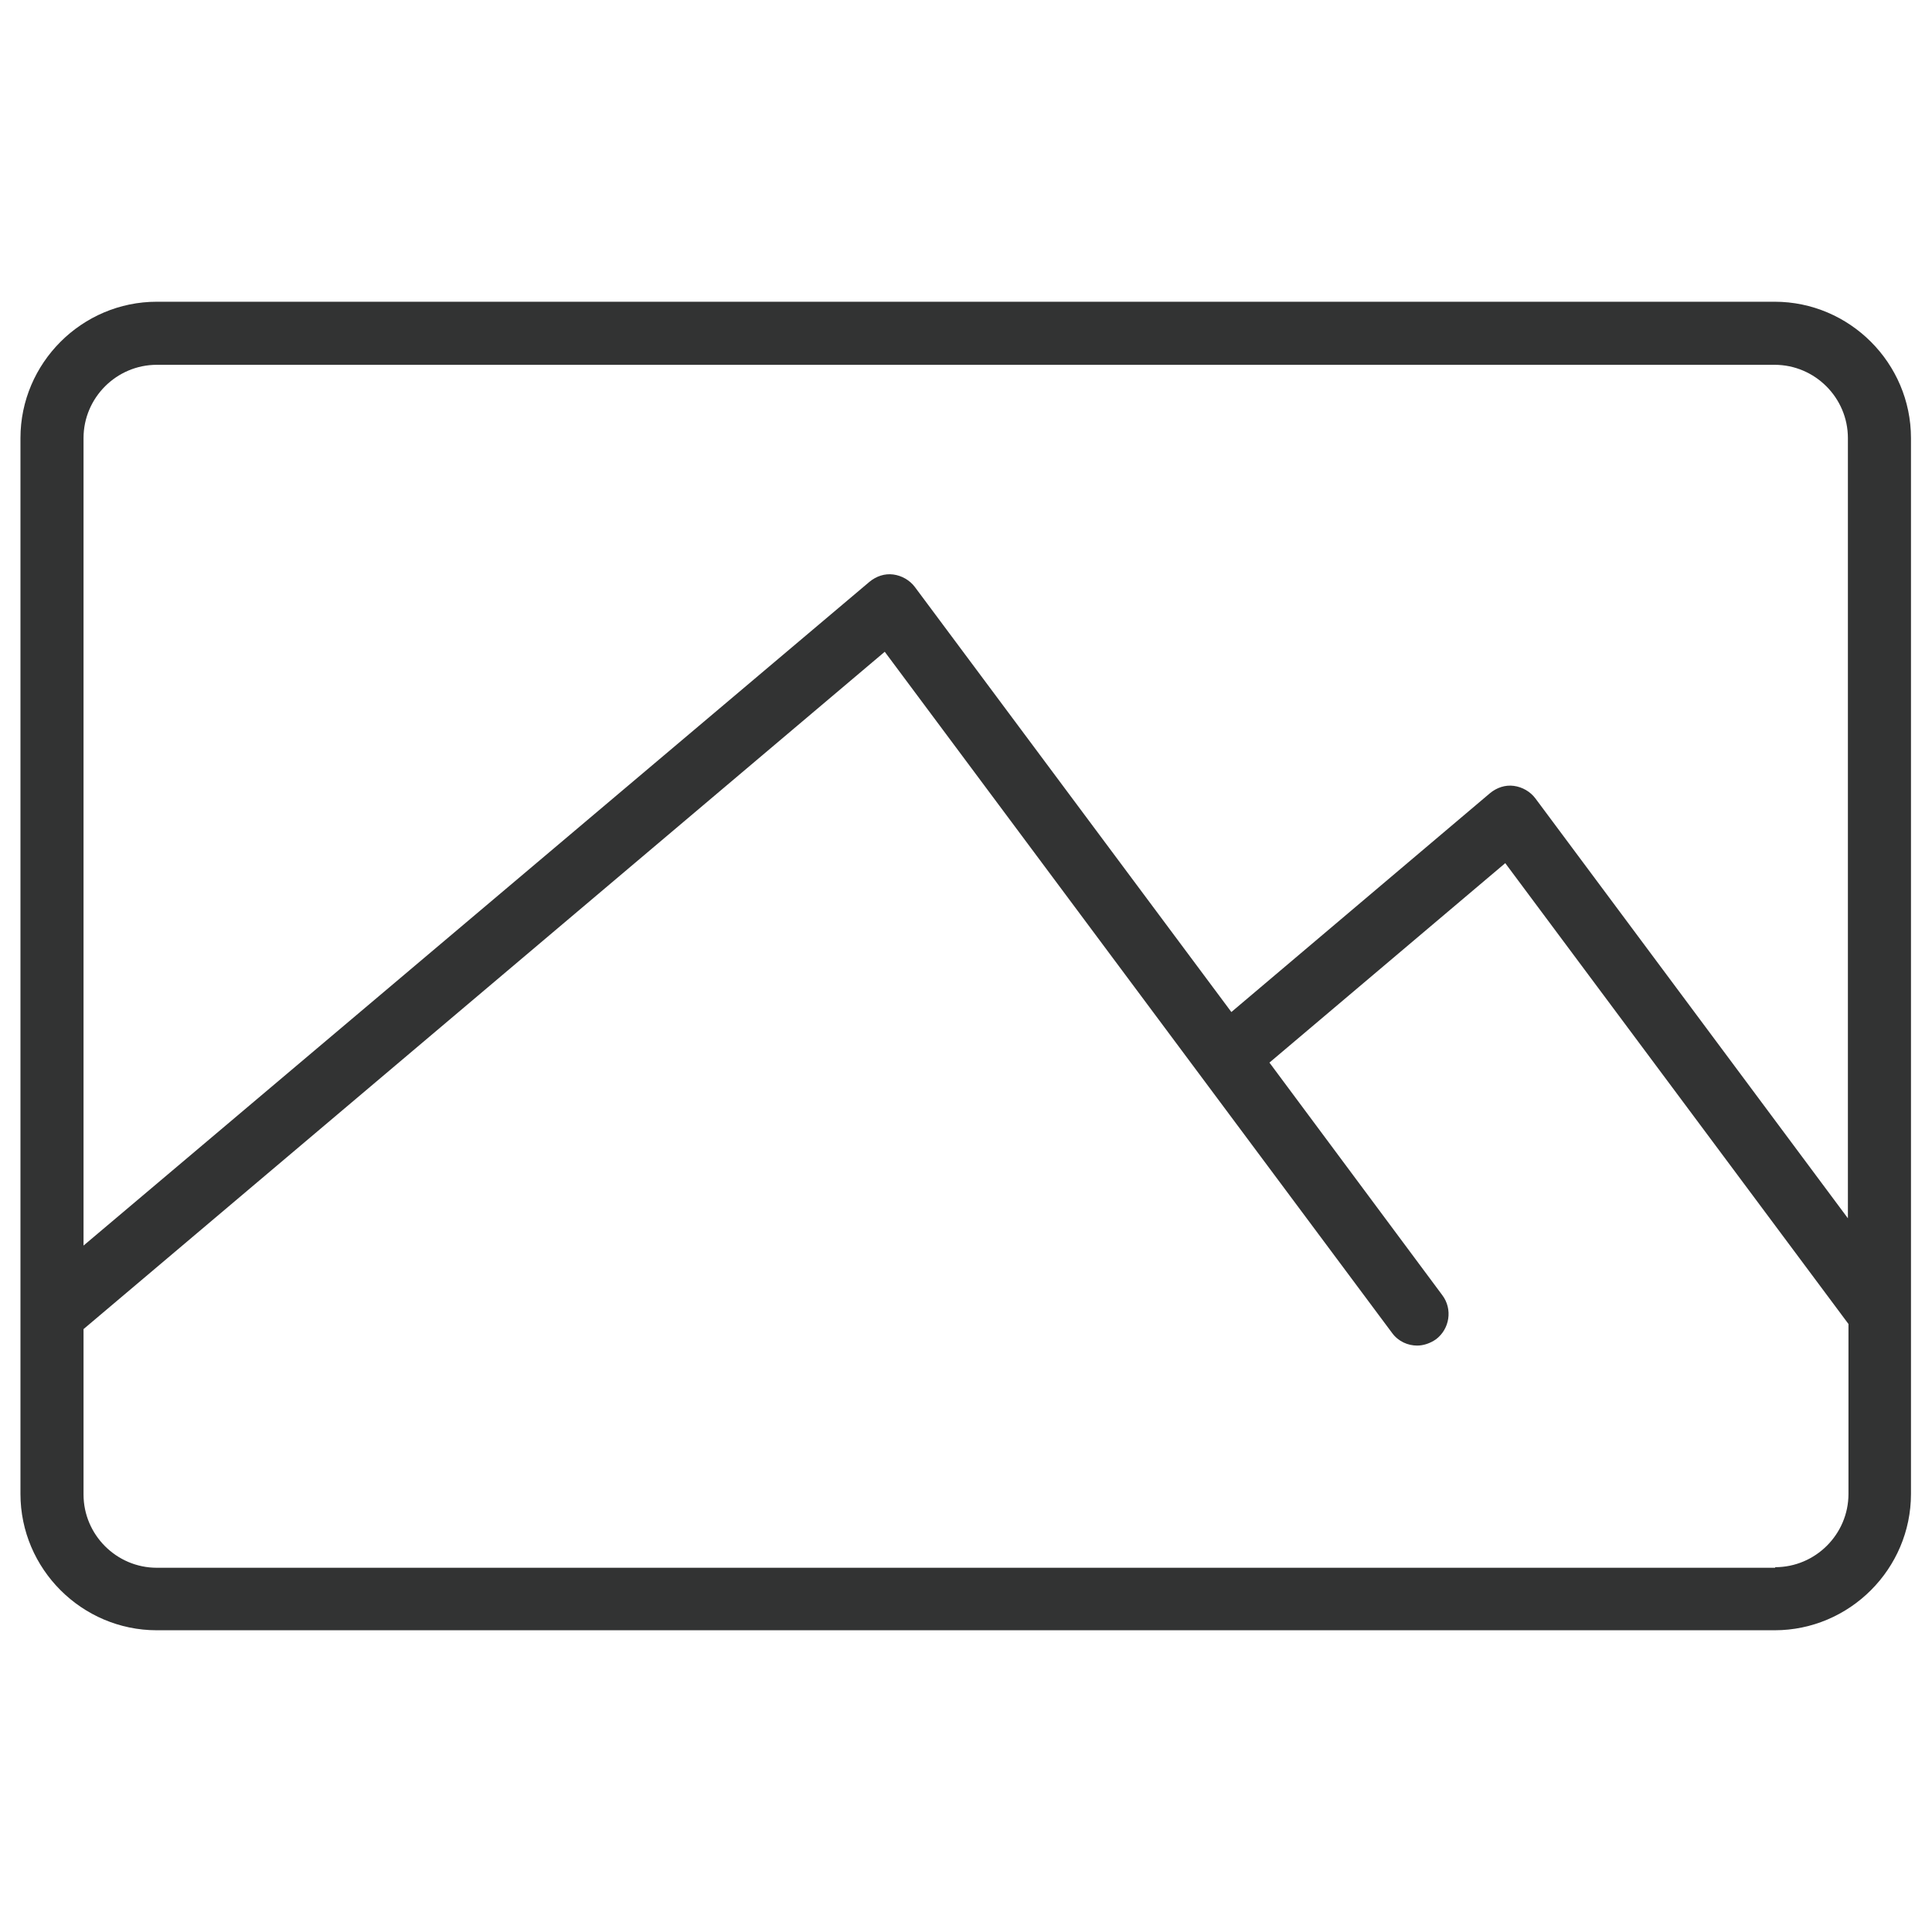
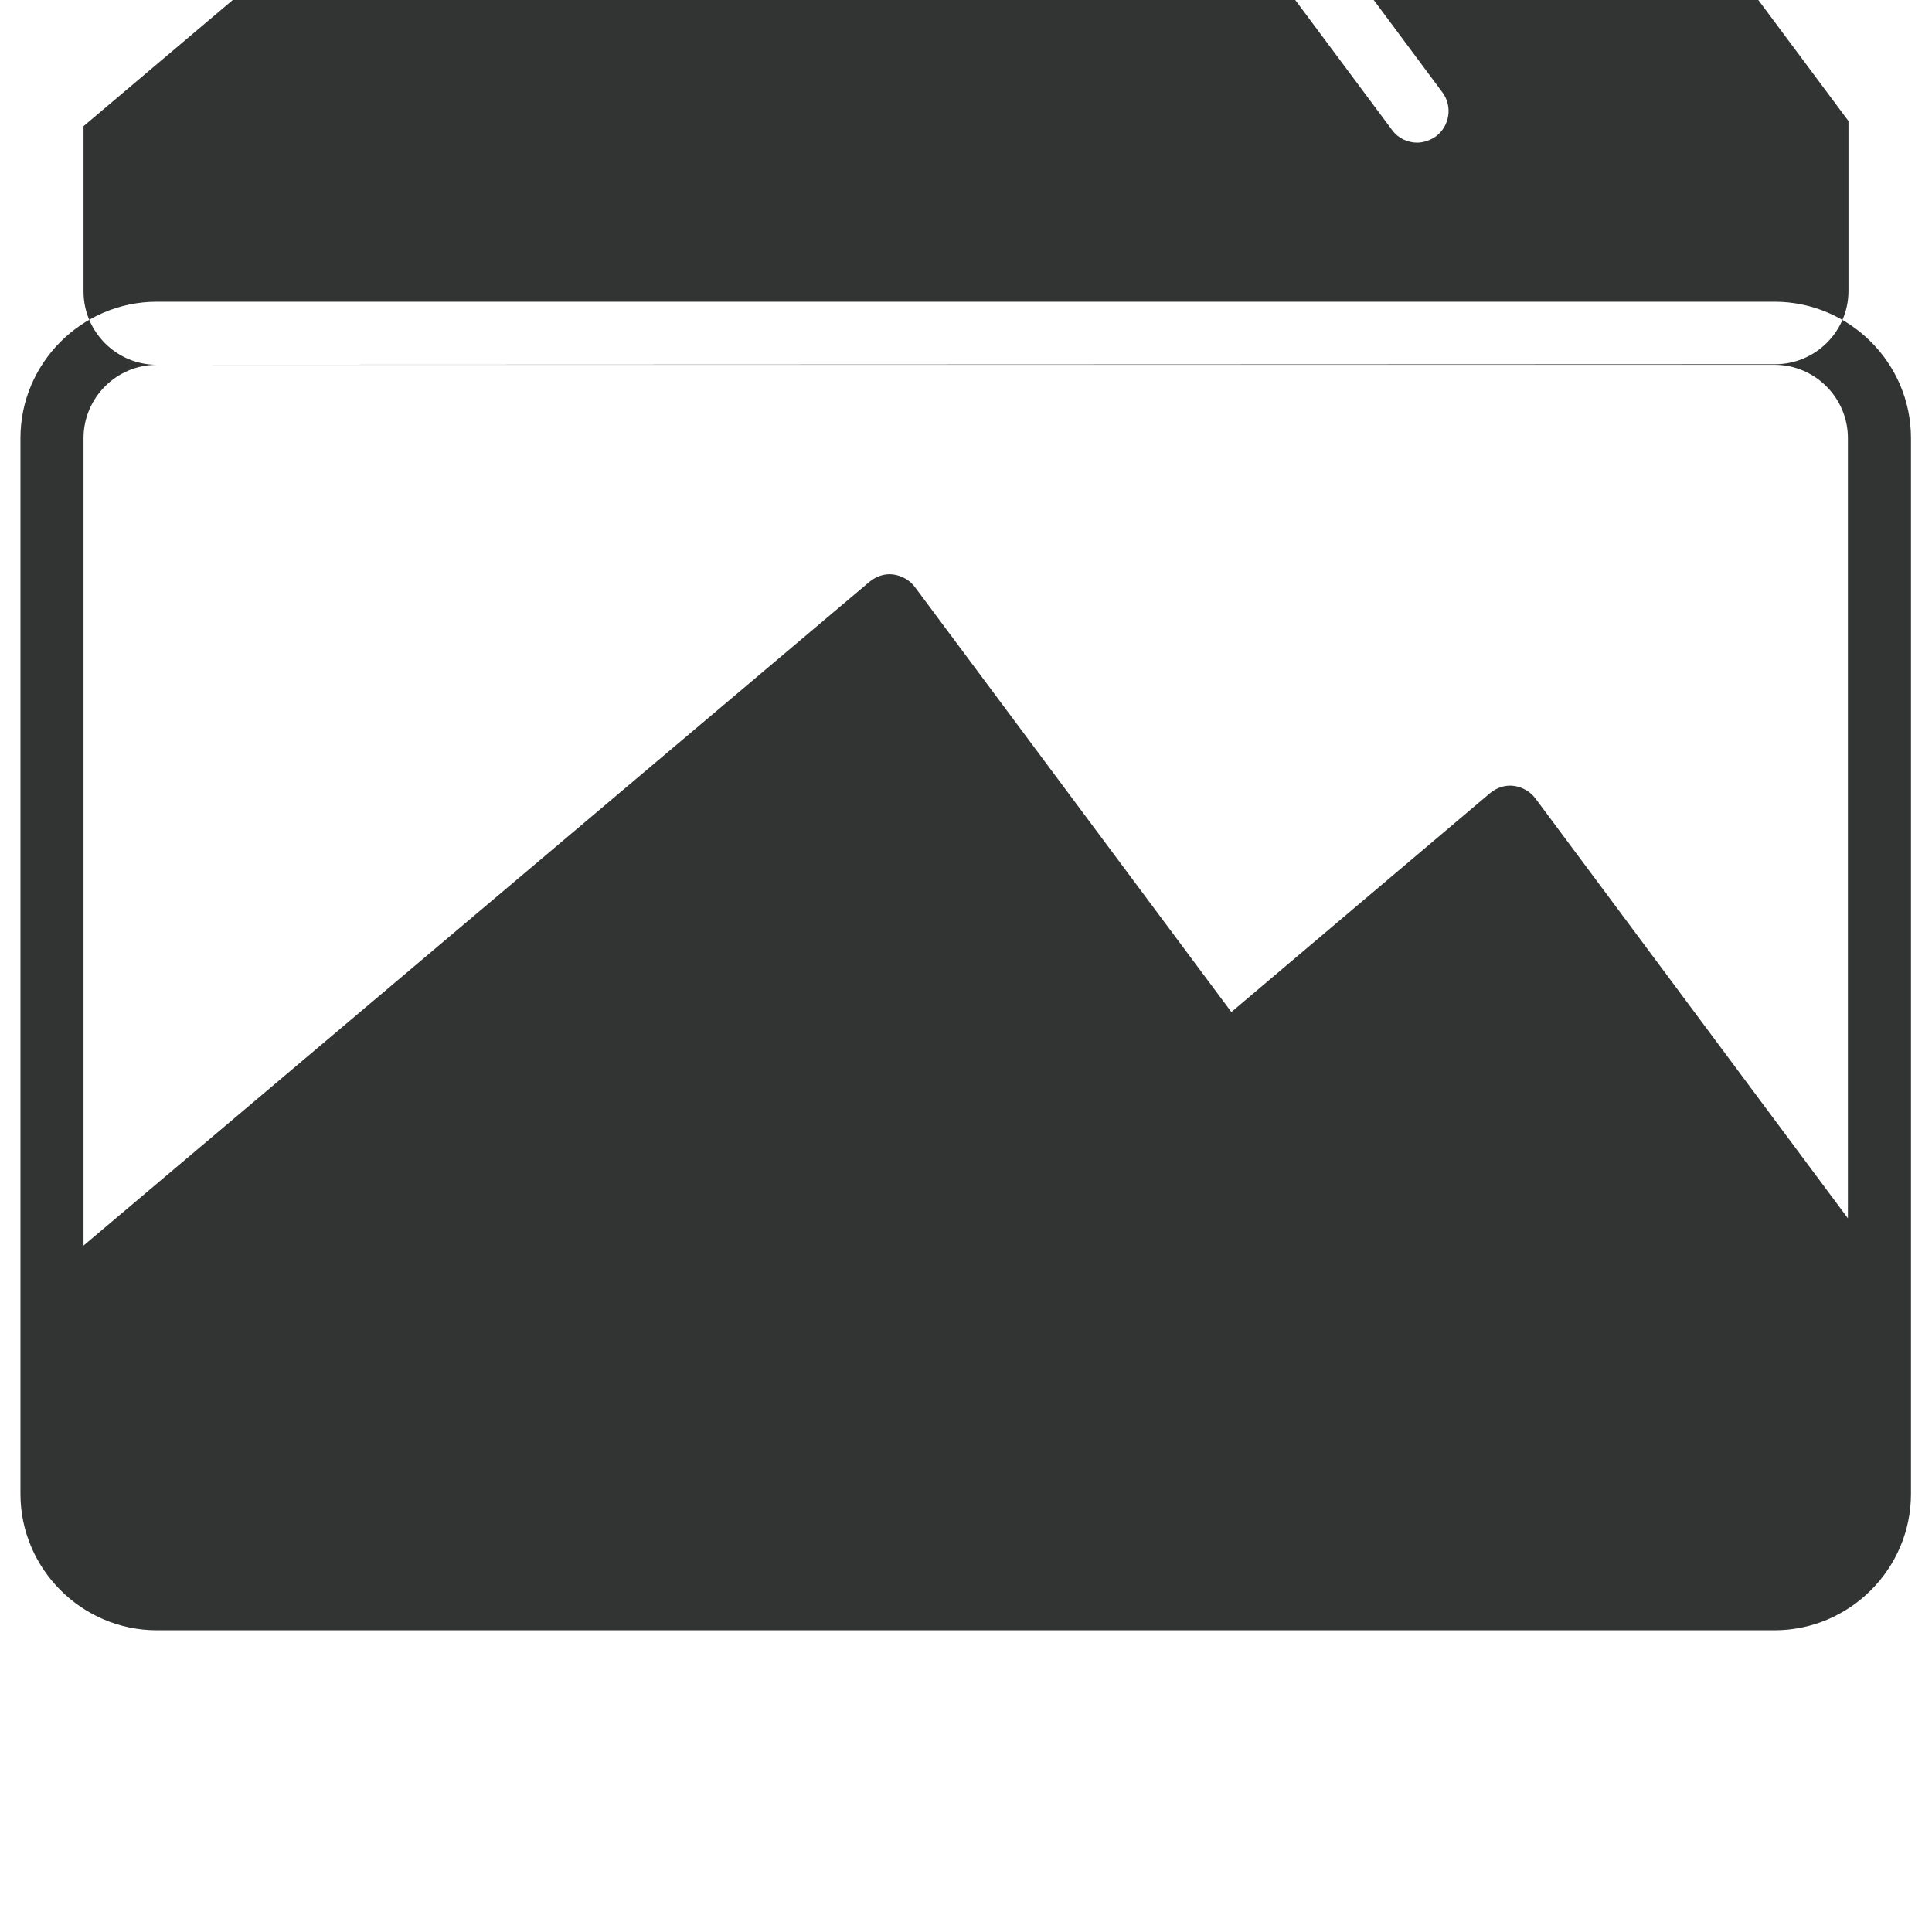
<svg xmlns="http://www.w3.org/2000/svg" id="_レイヤー_1" data-name="レイヤー_1" version="1.1" viewBox="0 0 34 34">
  <defs>
    <style>
      .st0 {
        fill: #323333;
      }
    </style>
  </defs>
-   <path class="st0" d="M31.24,5.31H2.76c-1.32,0-2.4,1.08-2.4,2.4v18.58c0,1.32,1.08,2.4,2.4,2.4h28.47c1.32,0,2.4-1.08,2.4-2.4V7.71c0-1.32-1.08-2.4-2.4-2.4ZM2.76,6.42h28.47c.71,0,1.29.58,1.29,1.29v13.73l-5.5-7.39c-.09-.12-.23-.2-.38-.22-.15-.02-.3.03-.42.13l-4.55,3.85-5.57-7.48c-.09-.12-.23-.2-.38-.22-.15-.02-.3.03-.42.13L1.47,21.92V7.71c0-.71.58-1.29,1.29-1.29ZM31.24,27.59H2.76c-.71,0-1.29-.58-1.29-1.29v-2.91l14.1-11.92,8.93,11.99c.11.15.28.22.44.22.11,0,.23-.04.33-.11.24-.18.3-.53.11-.78l-3.04-4.09,4.15-3.51,6.04,8.11v2.99c0,.71-.58,1.29-1.29,1.29Z" />
+   <path class="st0" d="M31.24,5.31H2.76c-1.32,0-2.4,1.08-2.4,2.4v18.58c0,1.32,1.08,2.4,2.4,2.4h28.47c1.32,0,2.4-1.08,2.4-2.4V7.71c0-1.32-1.08-2.4-2.4-2.4ZM2.76,6.42h28.47c.71,0,1.29.58,1.29,1.29v13.73l-5.5-7.39c-.09-.12-.23-.2-.38-.22-.15-.02-.3.03-.42.13l-4.55,3.85-5.57-7.48c-.09-.12-.23-.2-.38-.22-.15-.02-.3.03-.42.13L1.47,21.92V7.71c0-.71.58-1.29,1.29-1.29ZH2.76c-.71,0-1.29-.58-1.29-1.29v-2.91l14.1-11.92,8.93,11.99c.11.15.28.22.44.22.11,0,.23-.04.33-.11.24-.18.3-.53.11-.78l-3.04-4.09,4.15-3.51,6.04,8.11v2.99c0,.71-.58,1.29-1.29,1.29Z" />
</svg>